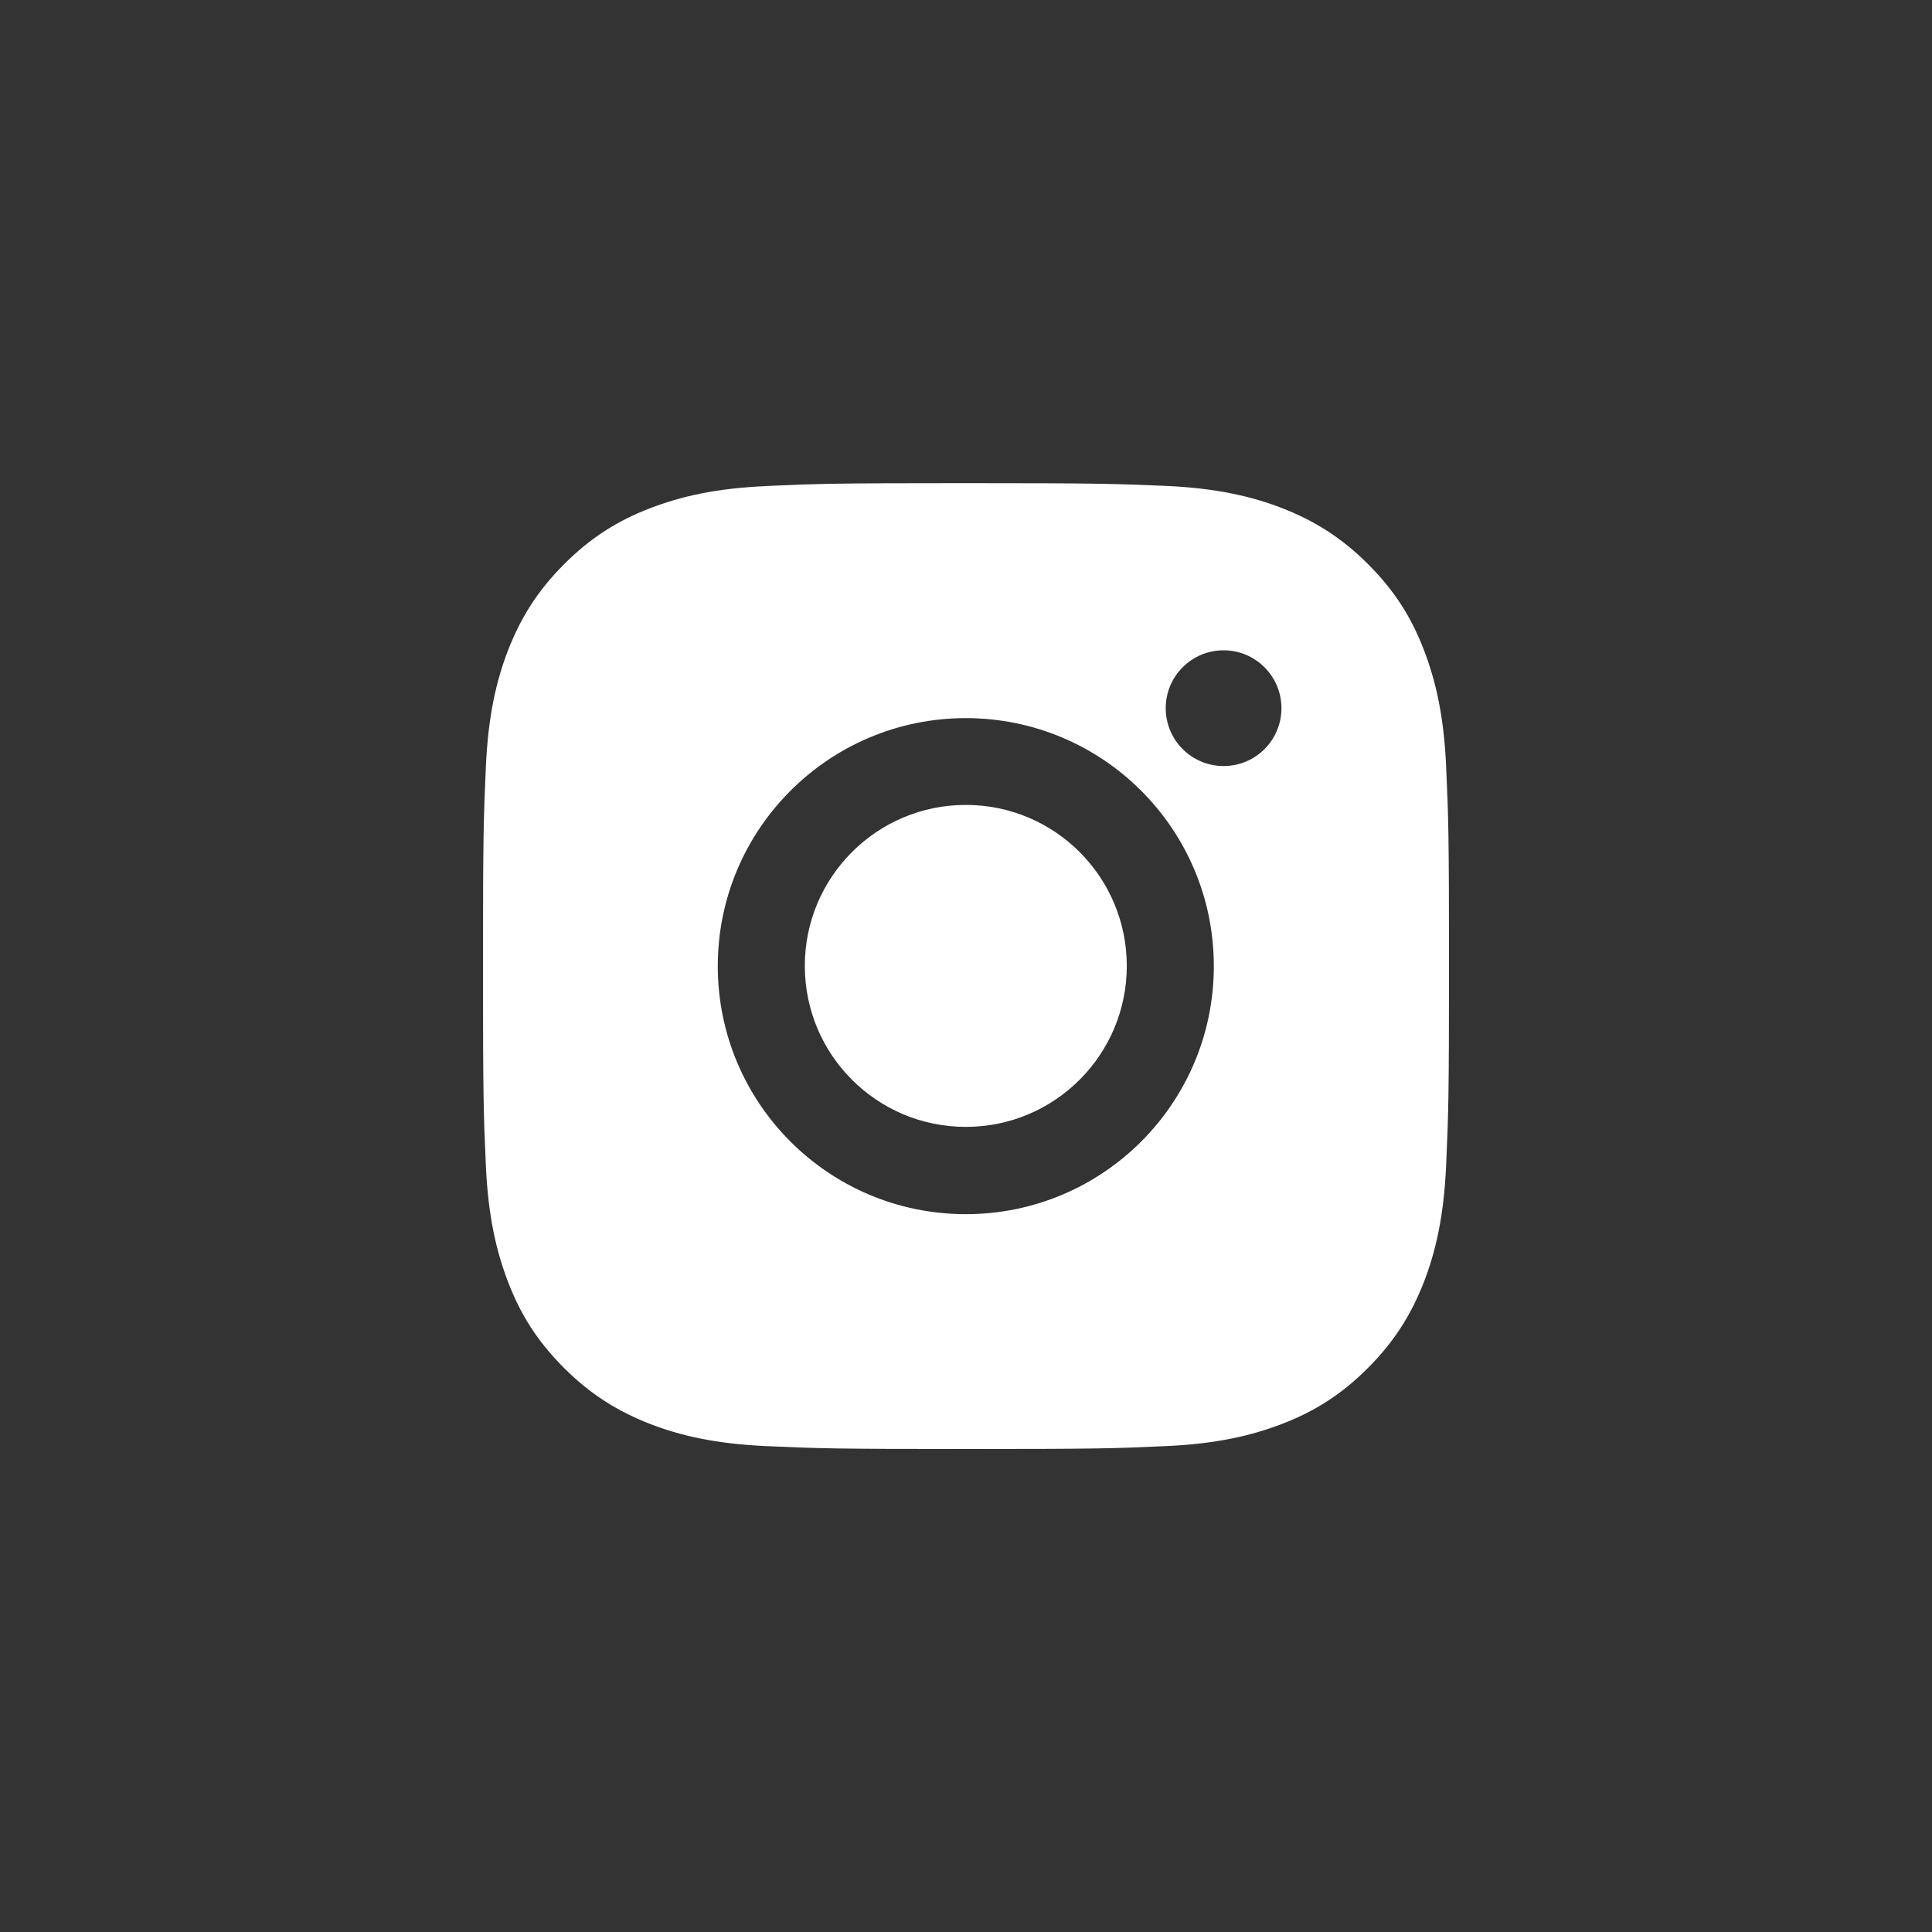
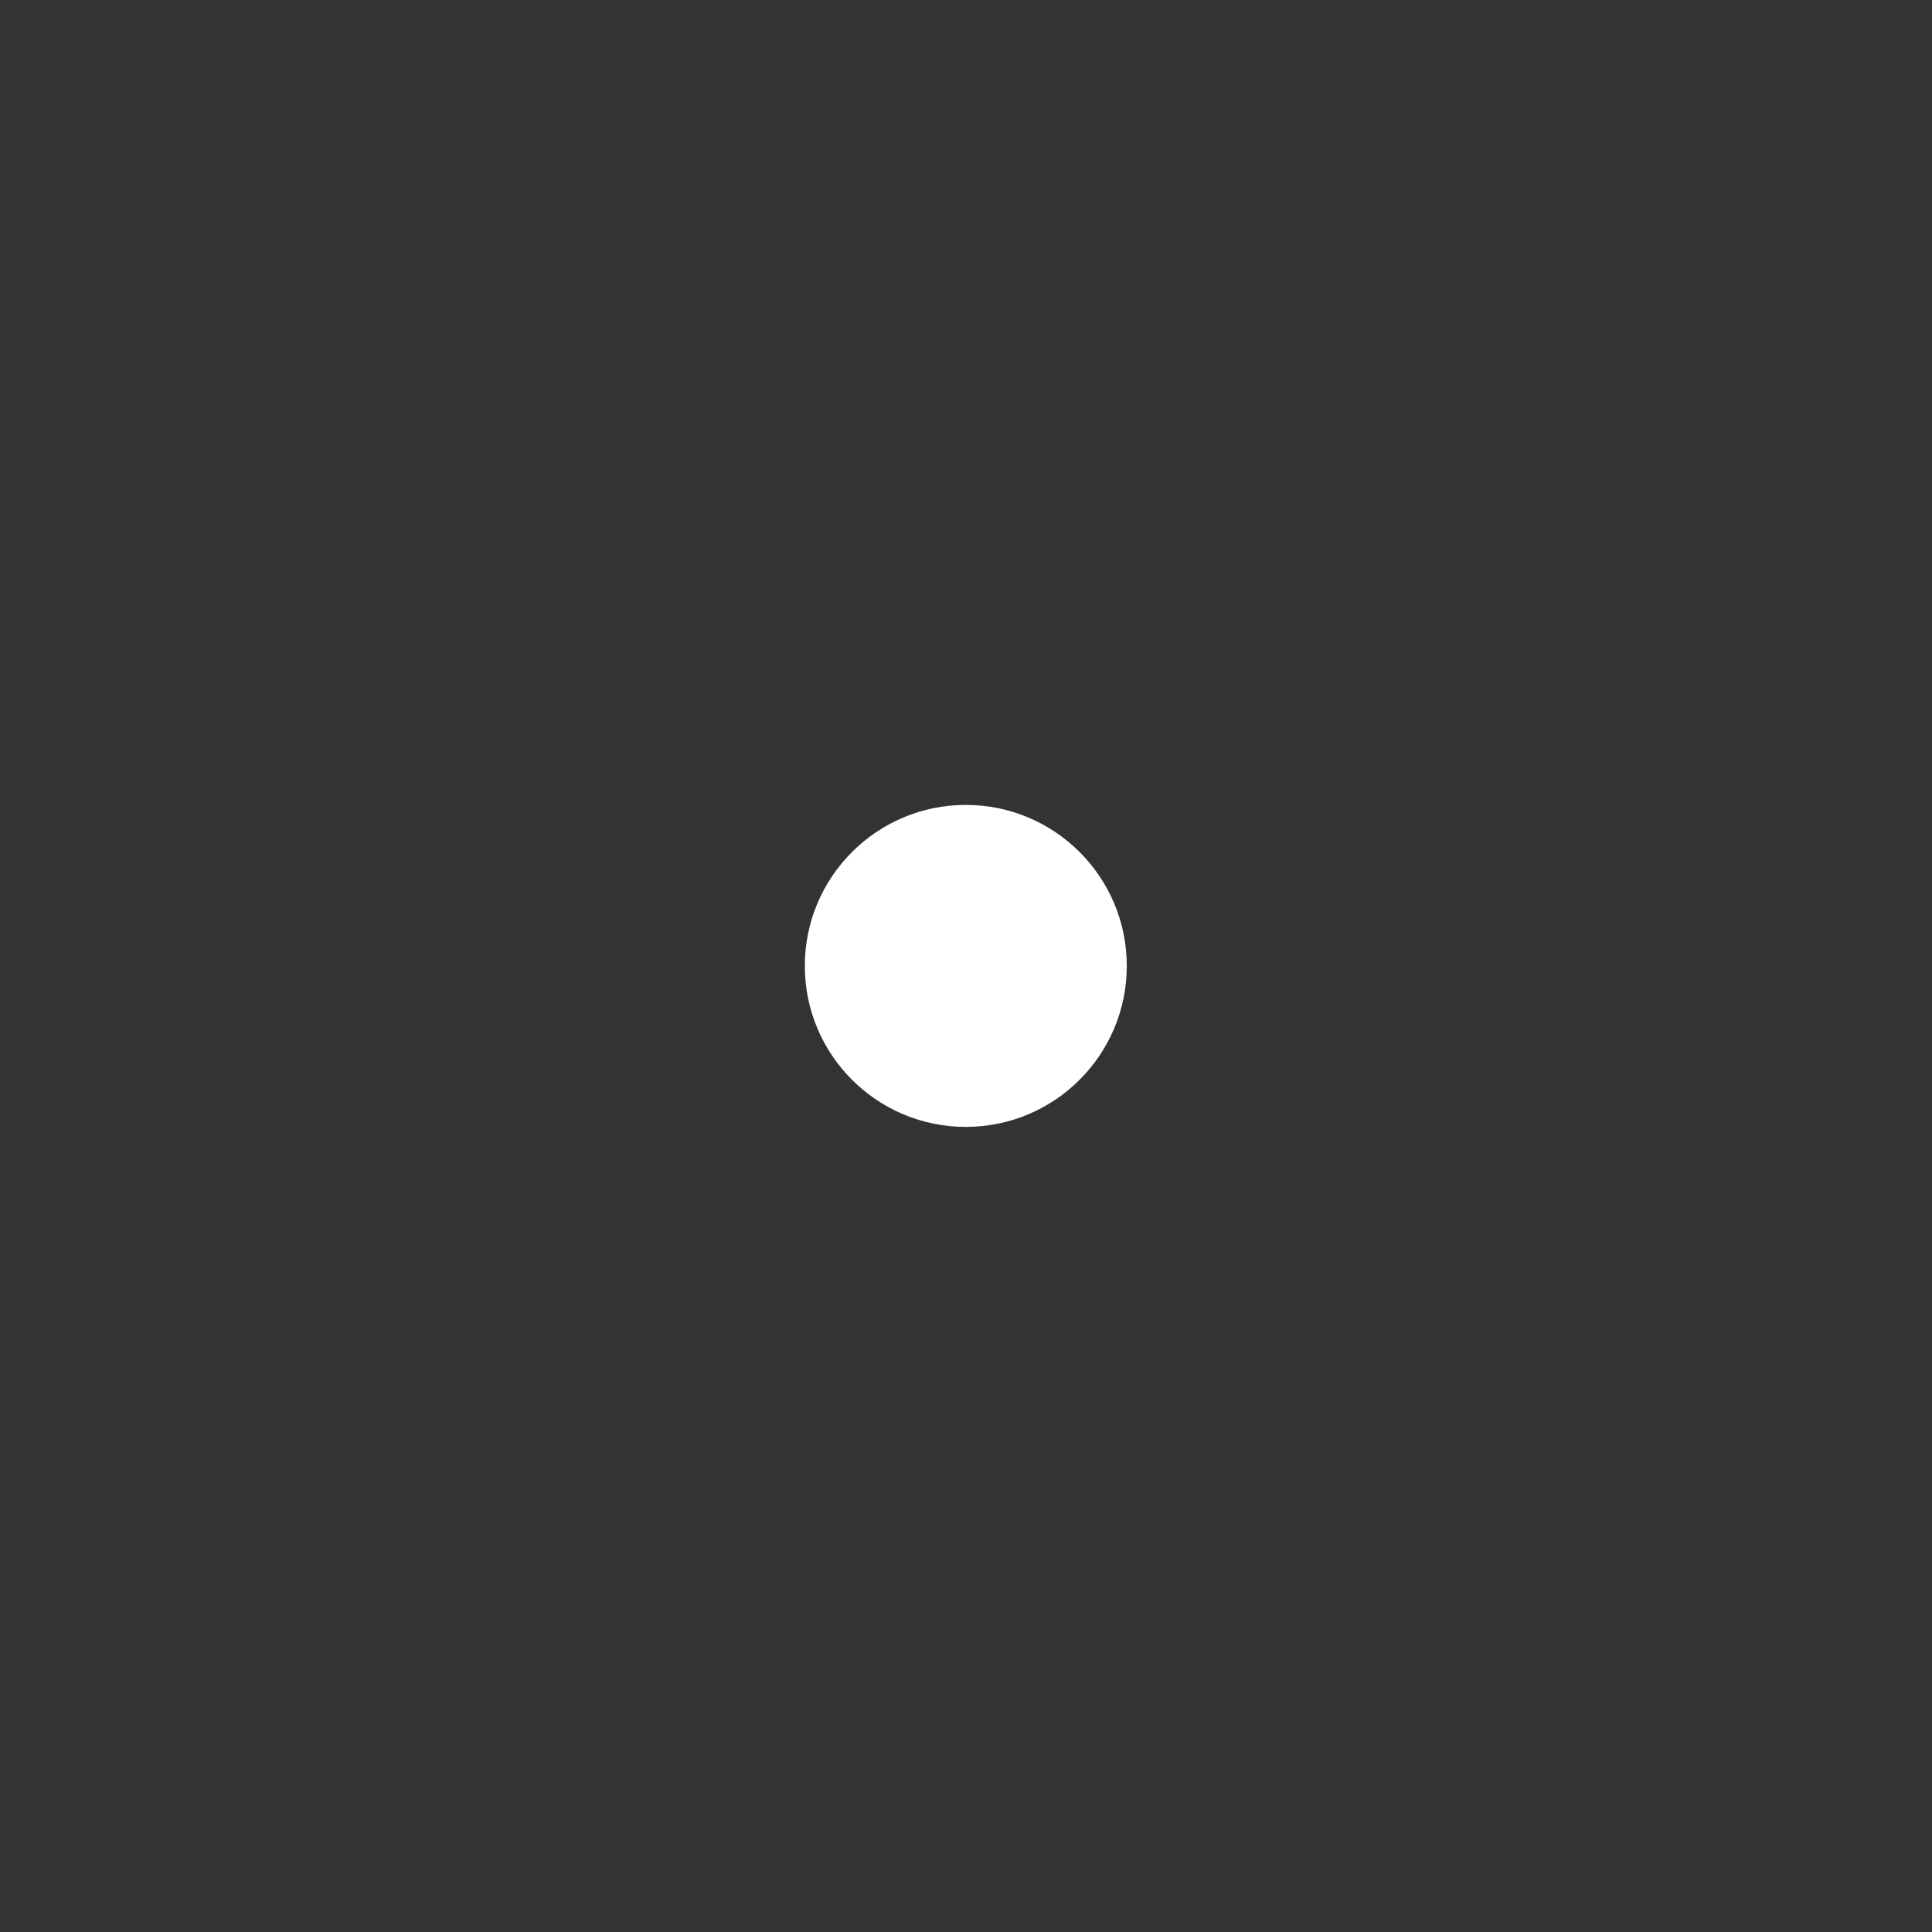
<svg xmlns="http://www.w3.org/2000/svg" fill="none" height="40" viewBox="0 0 40 40" width="40">
  <rect x="0" y="0" width="40" height="40" fill="#333333" stroke="none" />
  <g fill="#fff">
    <path d="m19.996 23.331c-1.841 0-3.333-1.492-3.333-3.333 0-1.841 1.492-3.333 3.333-3.333 1.841 0 3.333 1.492 3.333 3.333 0 1.841-1.492 3.333-3.333 3.333z" />
-     <path clip-rule="evenodd" d="m15.873 10.062c1.067-.048 1.409-.059 4.123-.059s3.056.012 4.127.056c1.067.048 1.794.218 2.429.464.655.258 1.214.599 1.77 1.155.556.555.901 1.111 1.155 1.77.246.639.417 1.365.464 2.429.048 1.067.059 1.405.059 4.123 0 2.718-.012 3.056-.059 4.123-.048 1.067-.218 1.794-.464 2.429-.258.655-.599 1.214-1.155 1.77-.555.556-1.111.901-1.77 1.155-.639.246-1.365.417-2.429.464-1.067.048-1.405.059-4.123.059s-3.056-.012-4.123-.059c-1.067-.048-1.794-.218-2.429-.464-.655-.258-1.214-.599-1.77-1.155-.556-.555-.901-1.111-1.155-1.77-.246-.639-.417-1.365-.464-2.429-.048-1.067-.059-1.409-.059-4.123s.012-3.055.059-4.119c.048-1.067.218-1.794.464-2.429.258-.655.599-1.214 1.155-1.77.555-.556 1.111-.901 1.77-1.155.635-.246 1.361-.417 2.425-.464zm9.46 5.798c.662 0 1.198-.536 1.198-1.198s-.537-1.198-1.198-1.198c-.662 0-1.198.536-1.198 1.198s.537 1.198 1.198 1.198zm-5.337-.992c-2.833 0-5.135 2.298-5.135 5.135s2.298 5.135 5.135 5.135 5.135-2.298 5.135-5.135-2.298-5.135-5.135-5.135z" fill-rule="evenodd" />
  </g>
</svg>